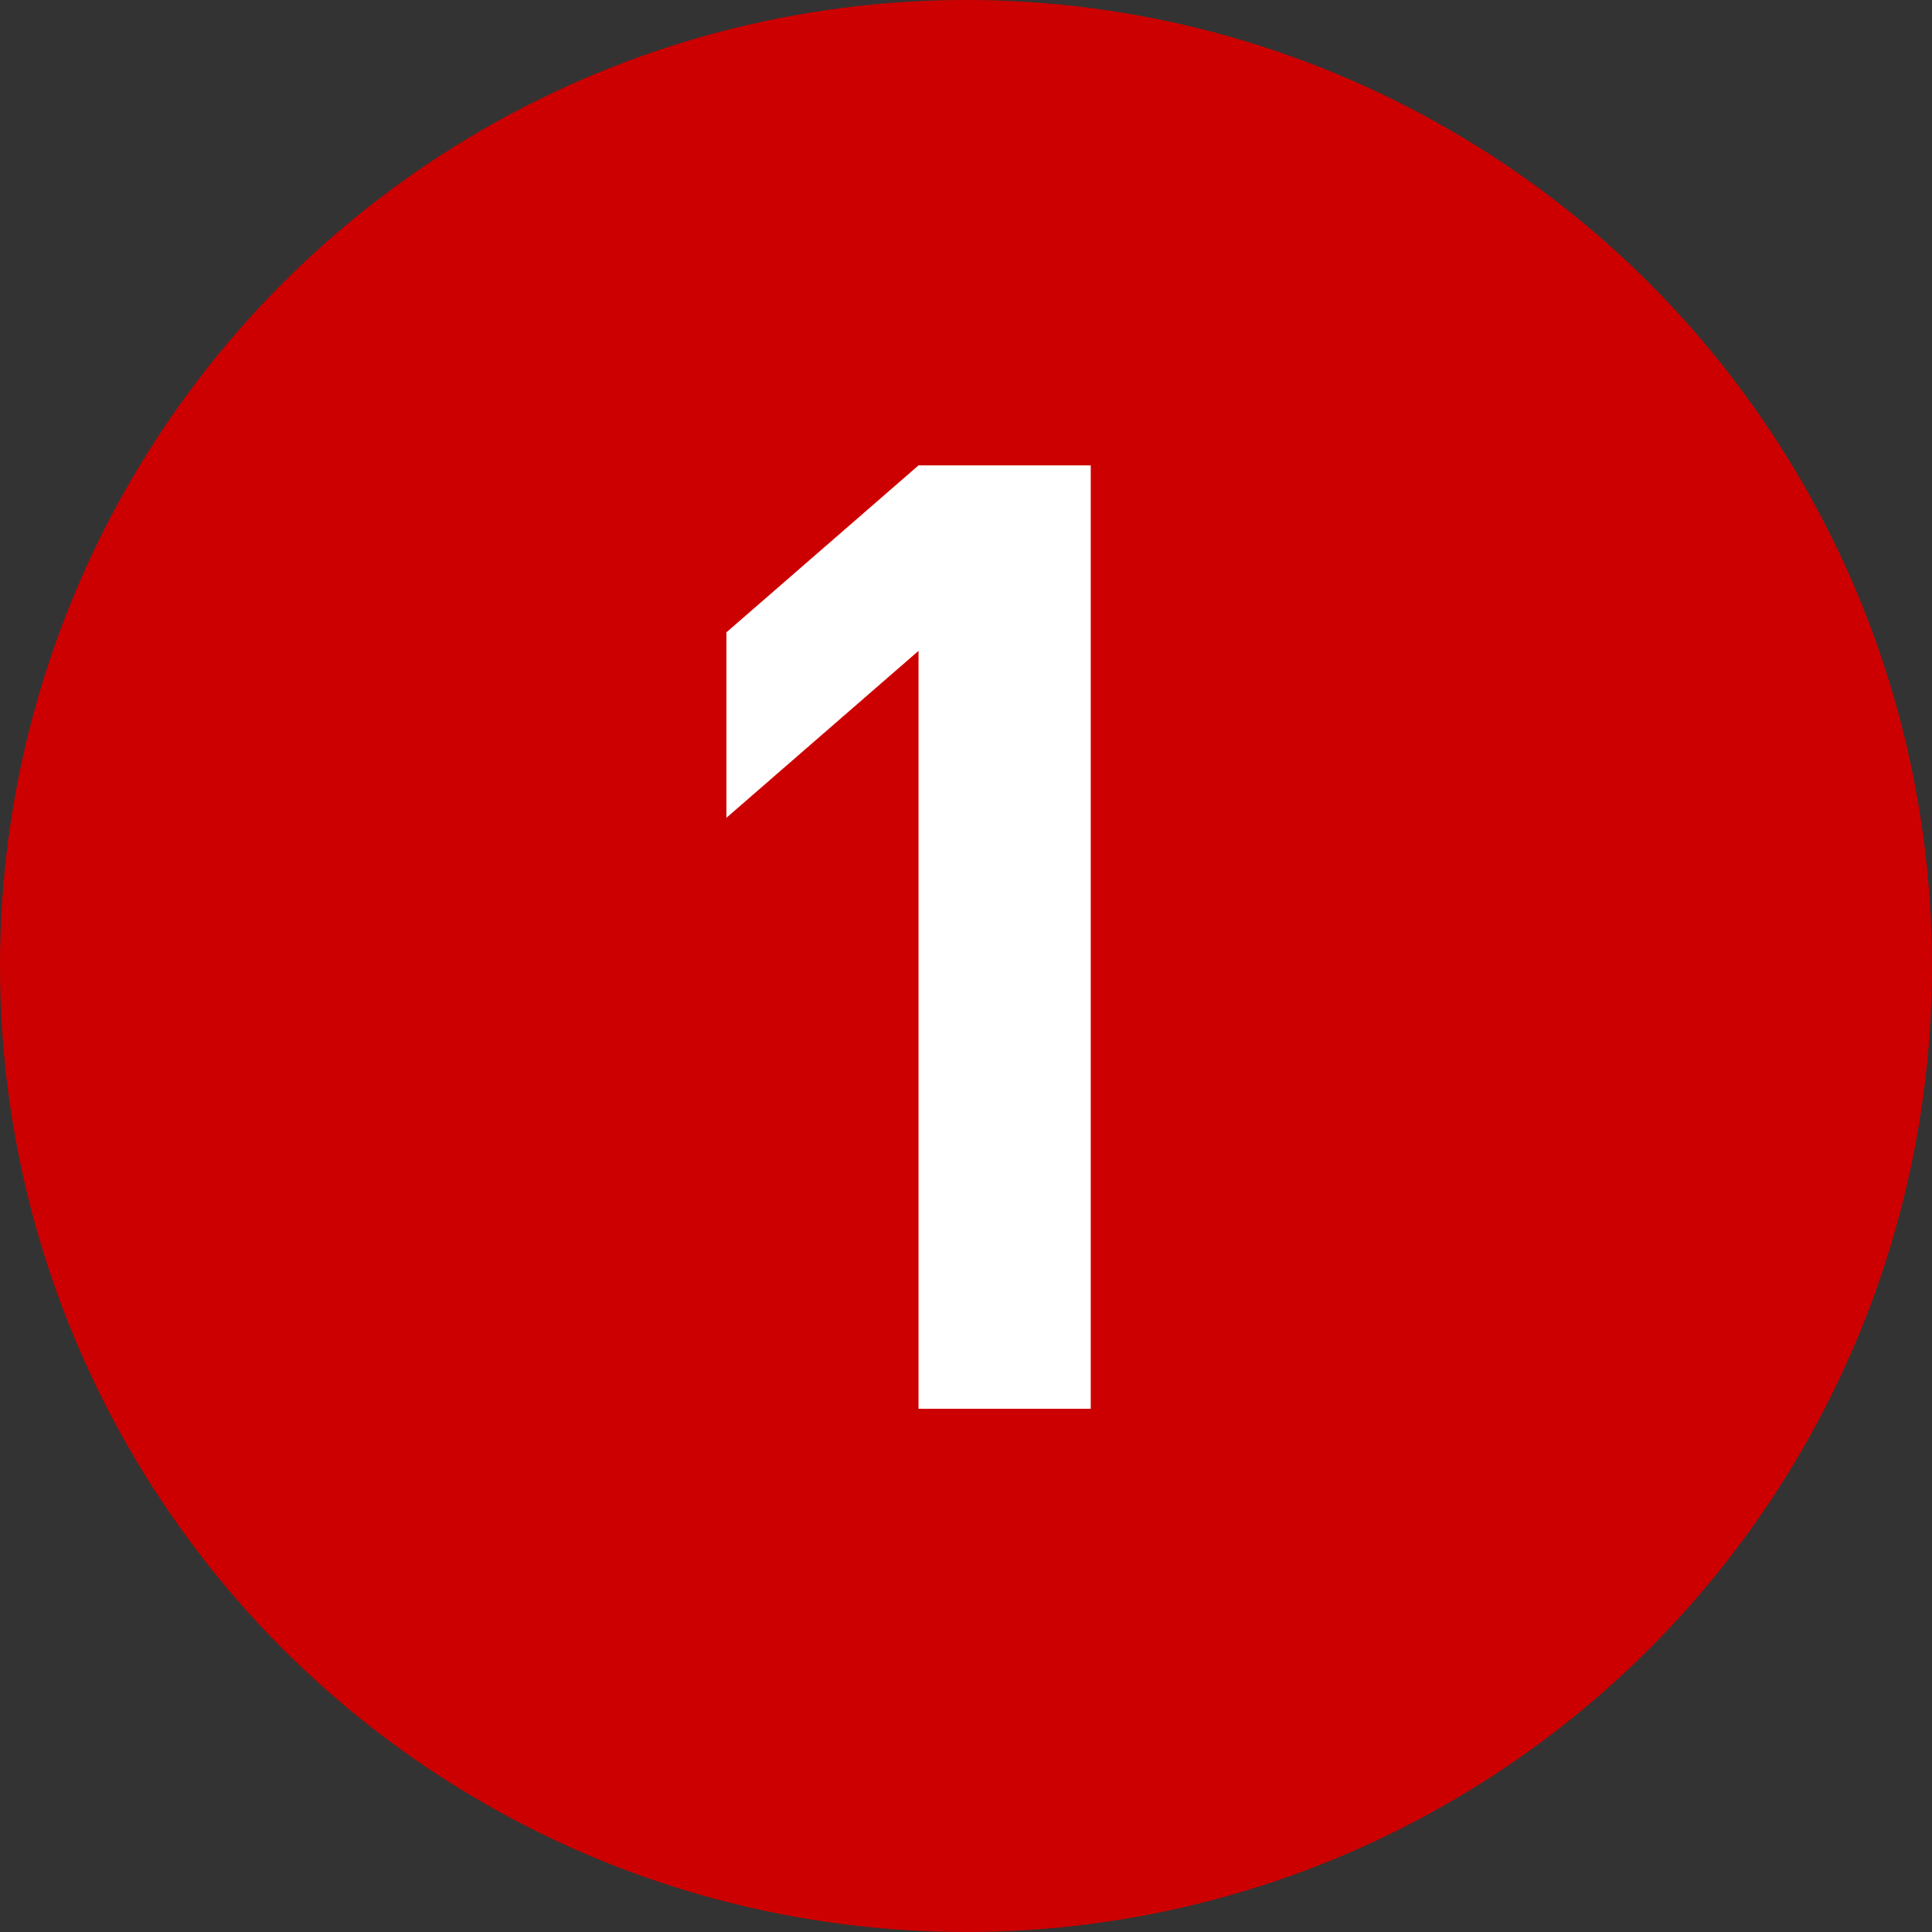
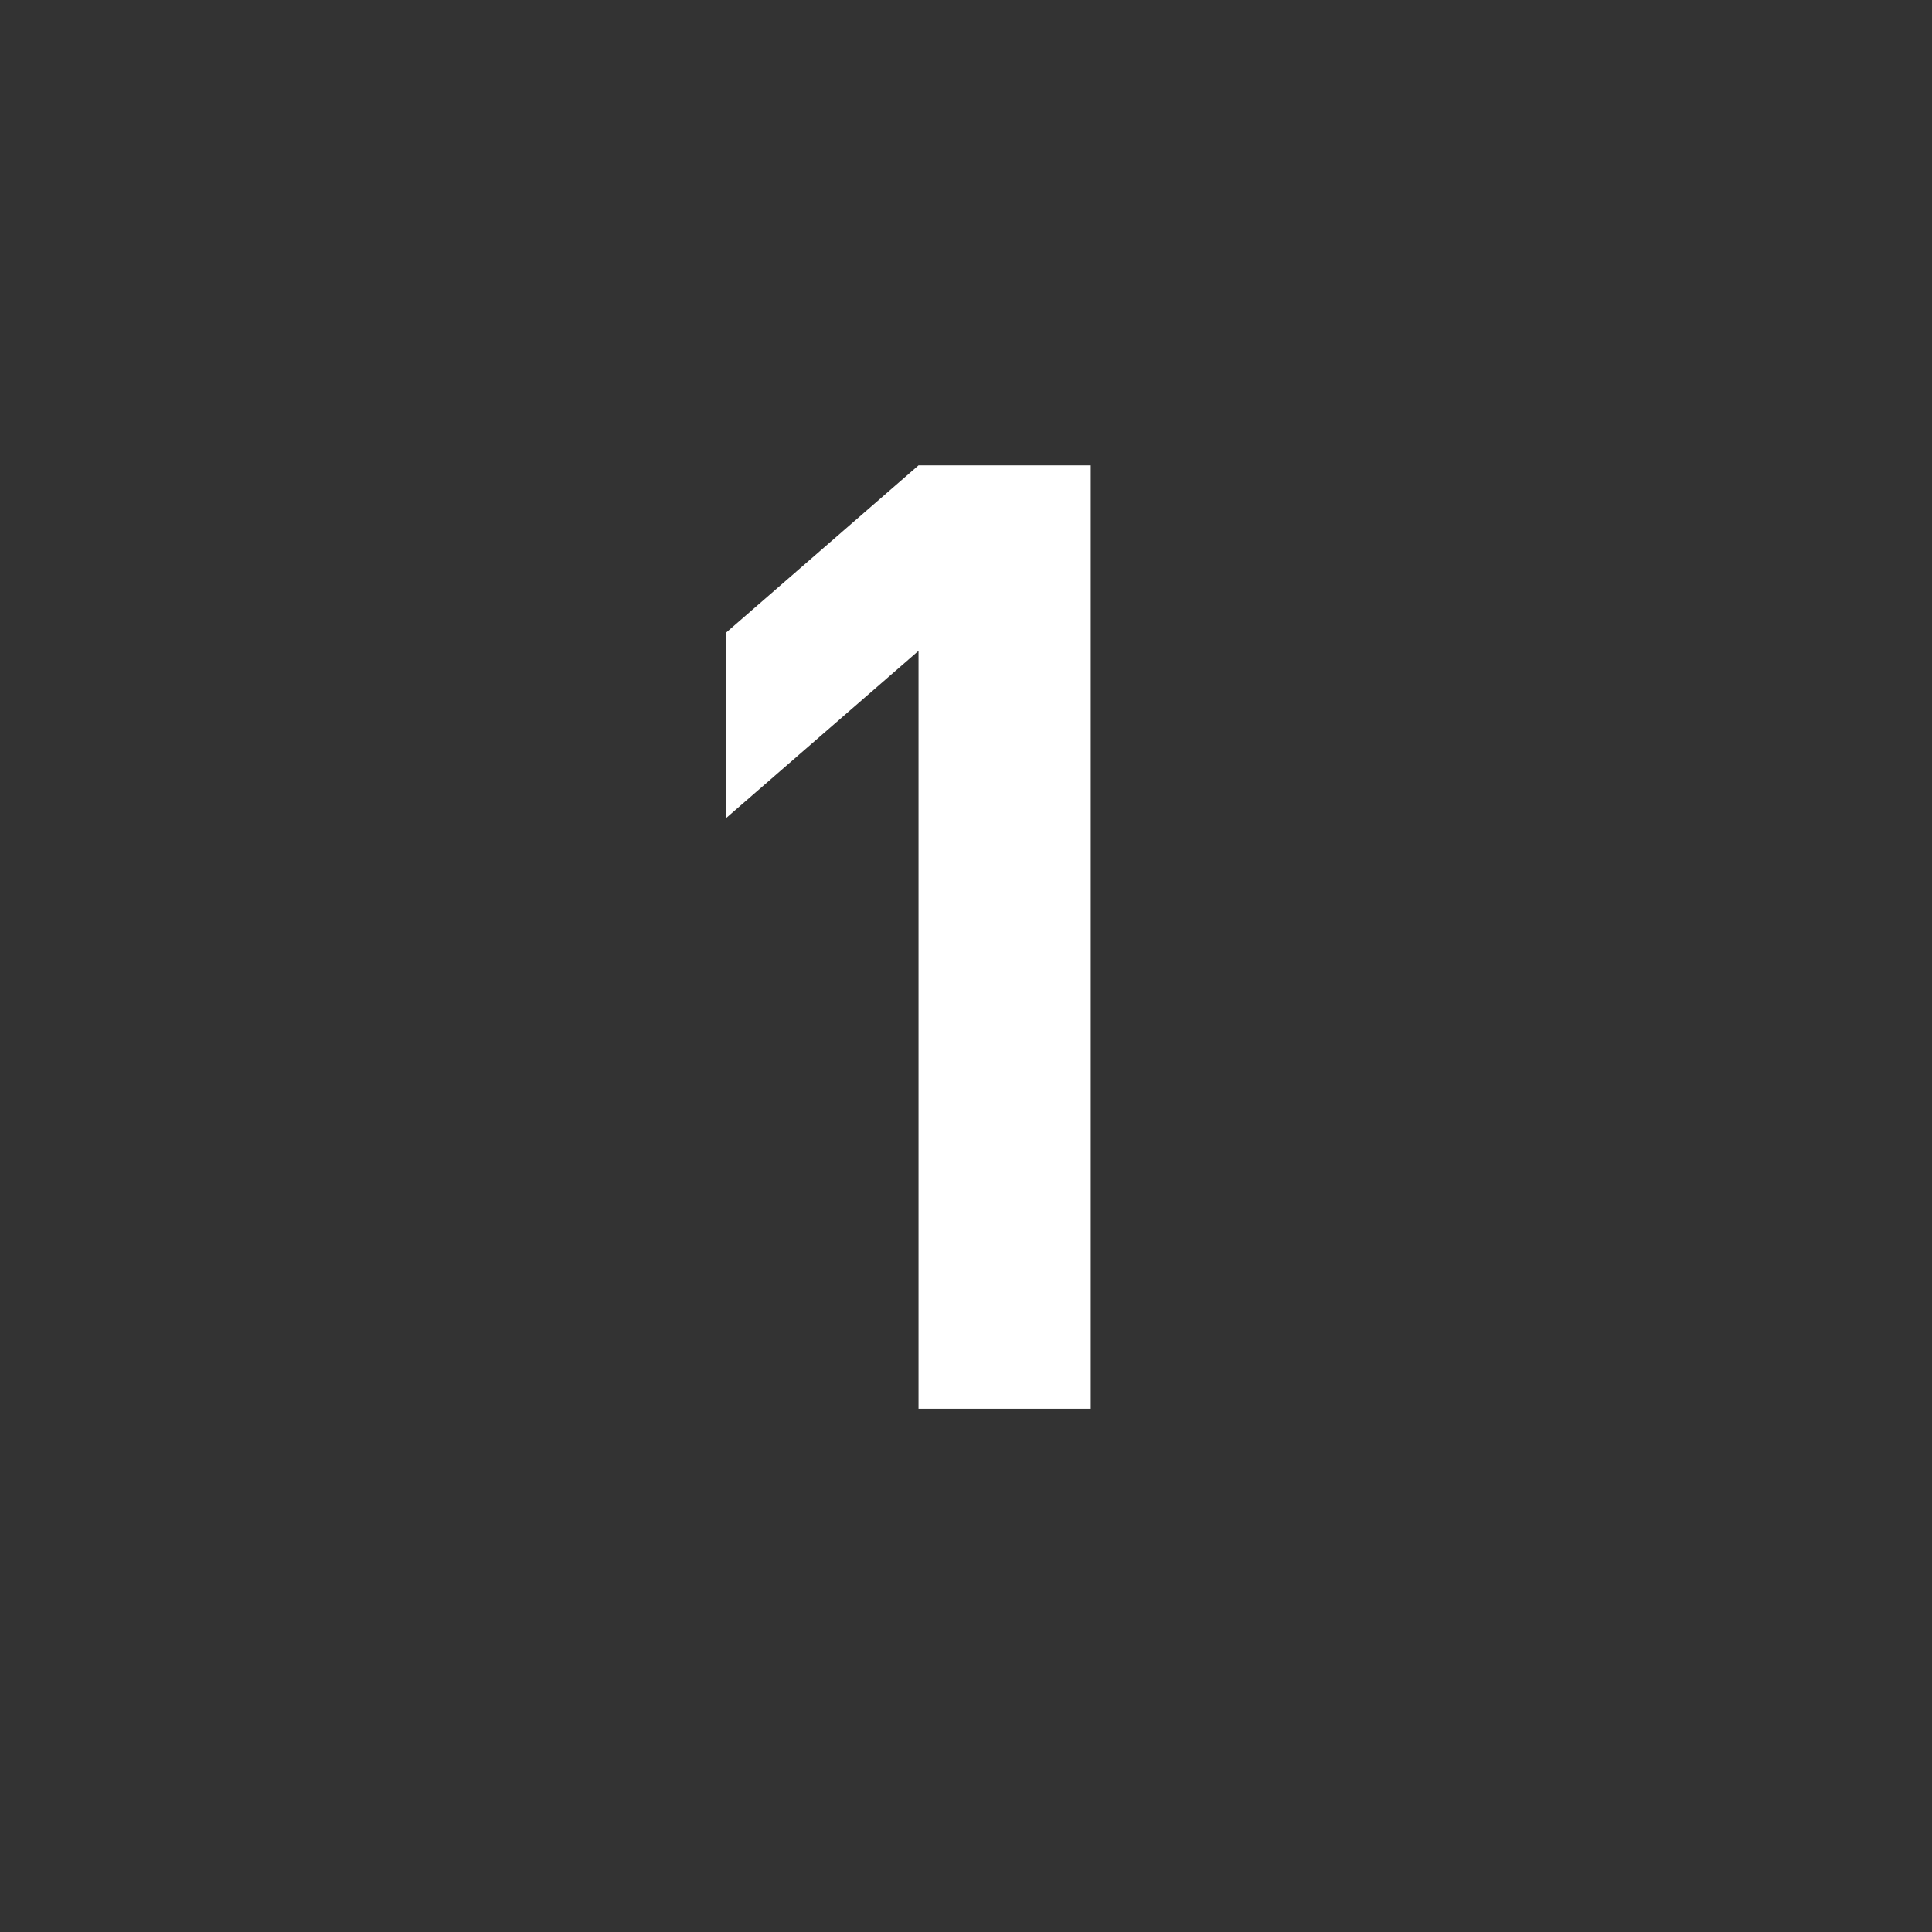
<svg xmlns="http://www.w3.org/2000/svg" id="b" viewBox="0 0 35 35">
  <rect x="0" y="0" width="35" height="35" fill="#333333" stroke="none" />
  <g id="c">
    <g>
-       <circle cx="17.5" cy="17.5" r="17.5" style="fill:#c00;" />
      <path d="m16.64,25.52v-13.729l-3.48,3.024v-3.36l3.48-3.024h3.12v17.09h-3.12Z" style="fill:#fff;" />
    </g>
  </g>
</svg>